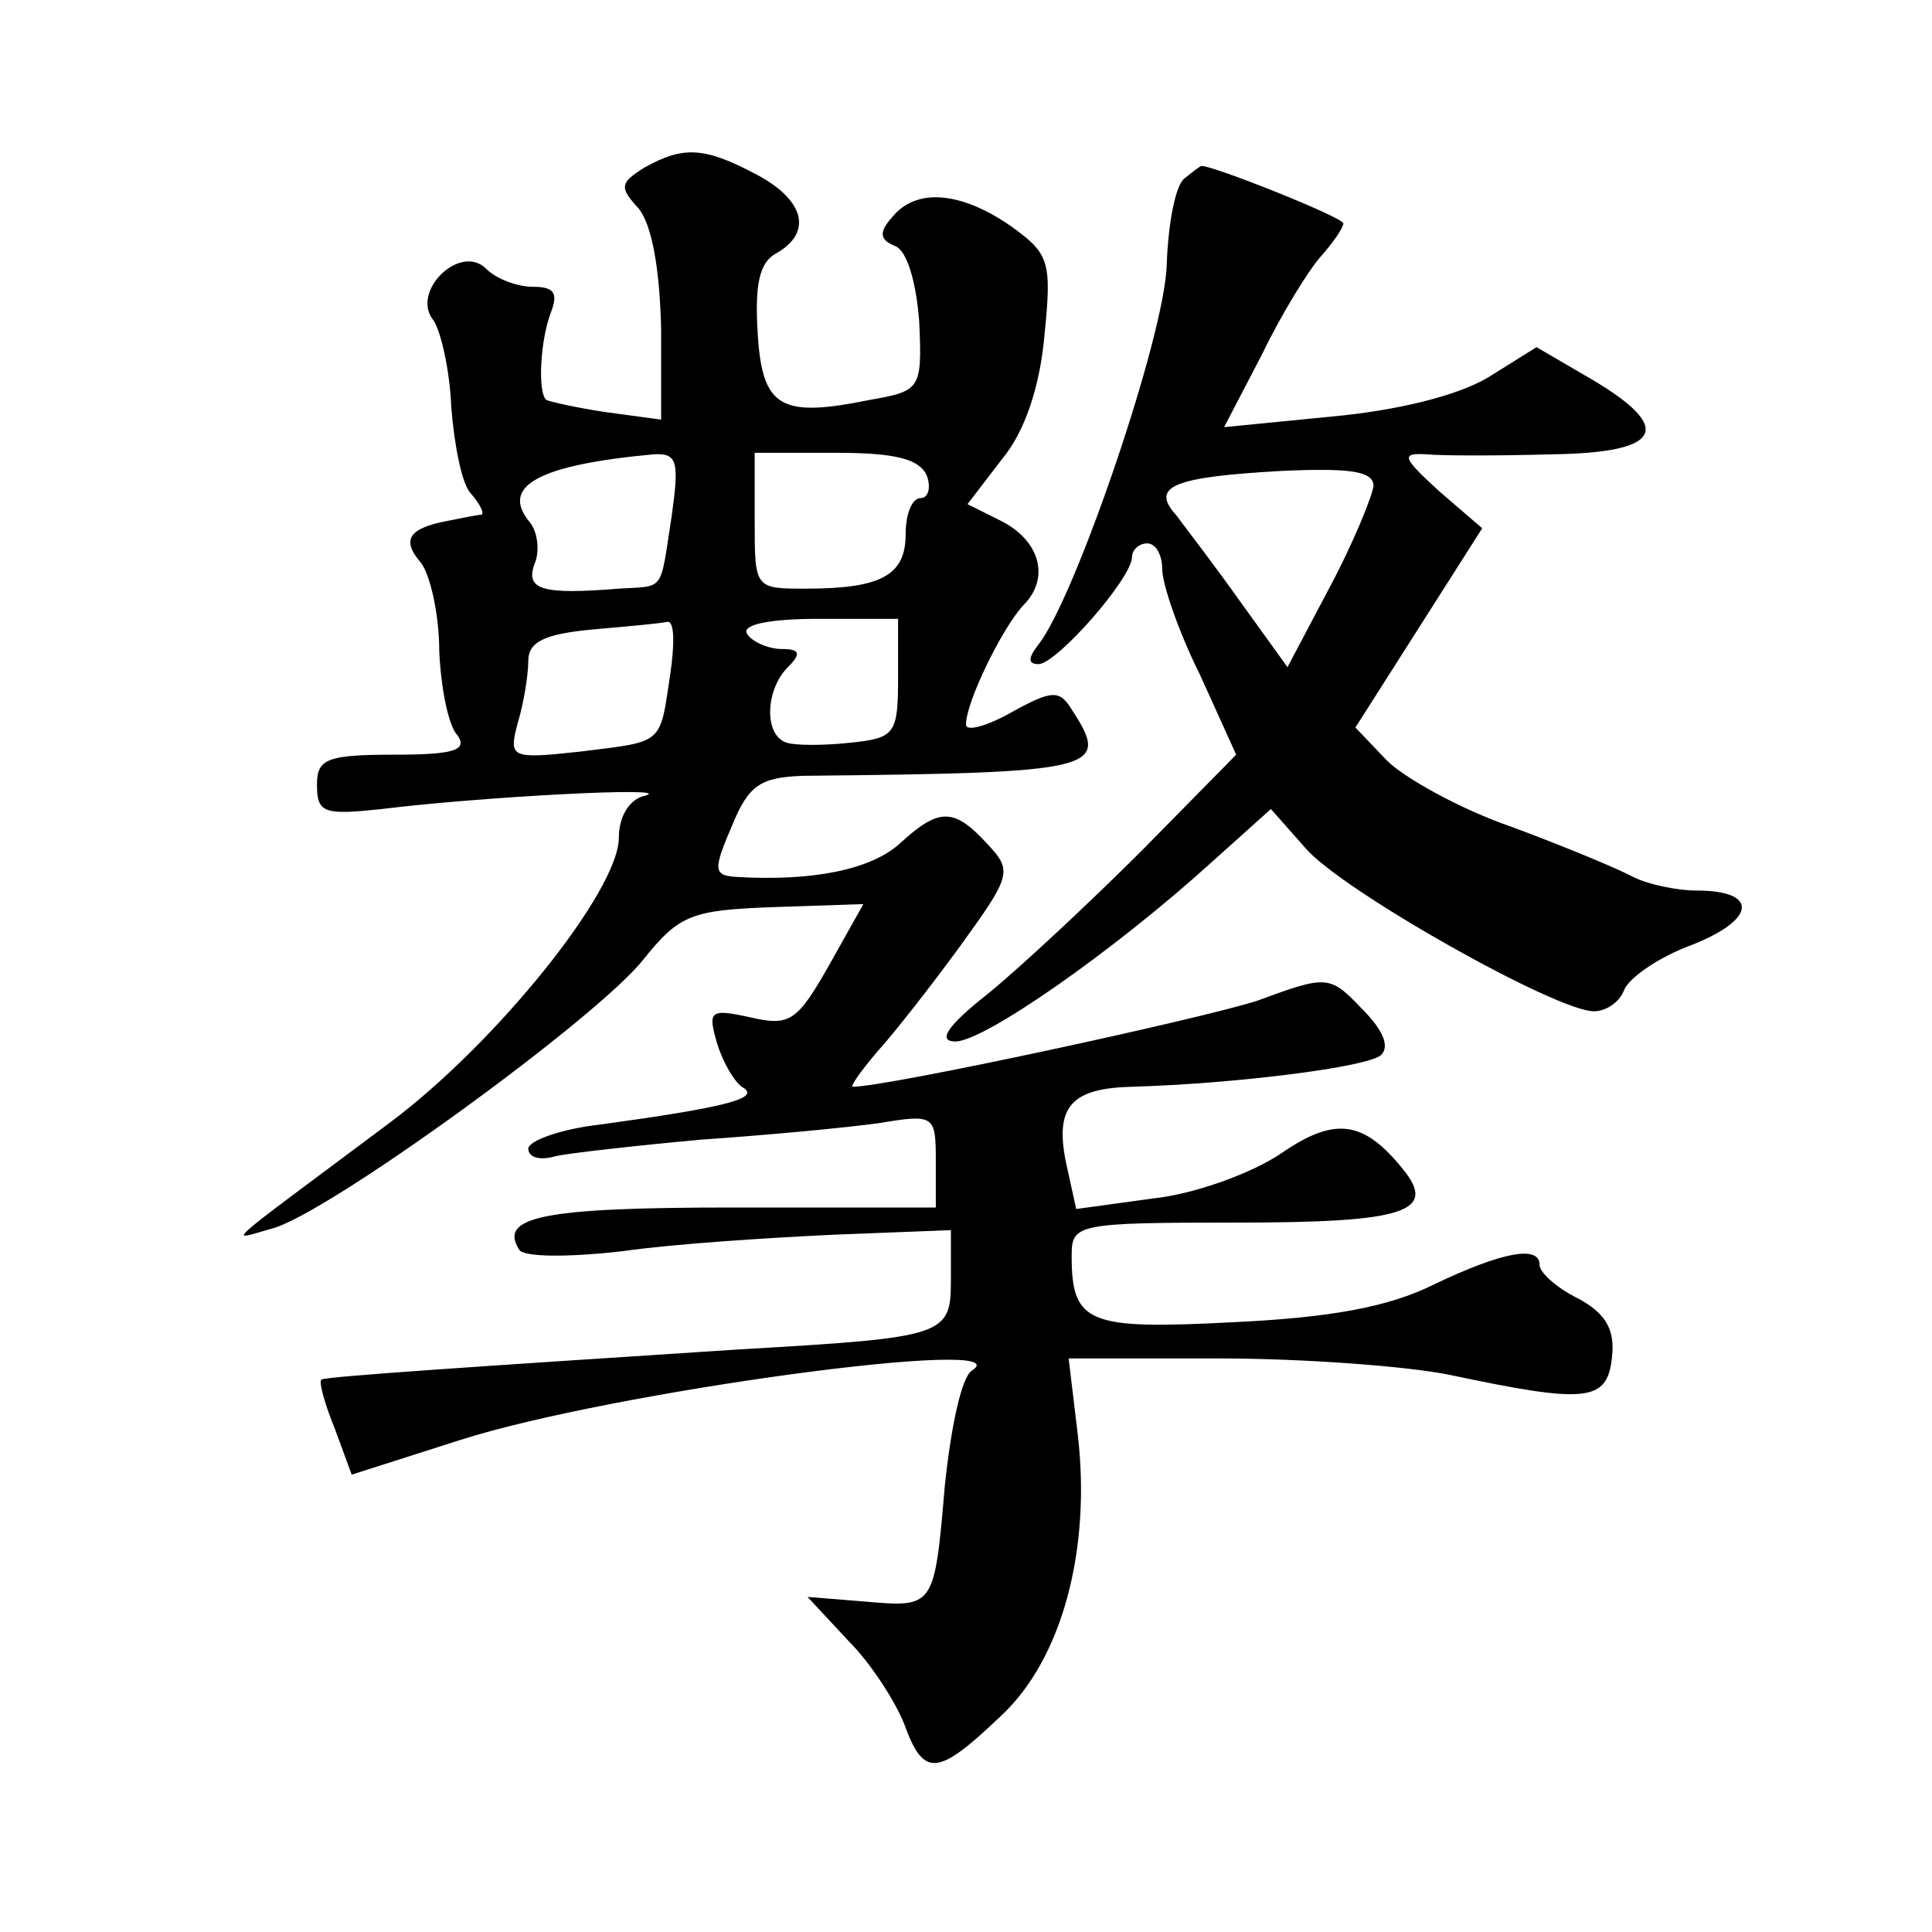
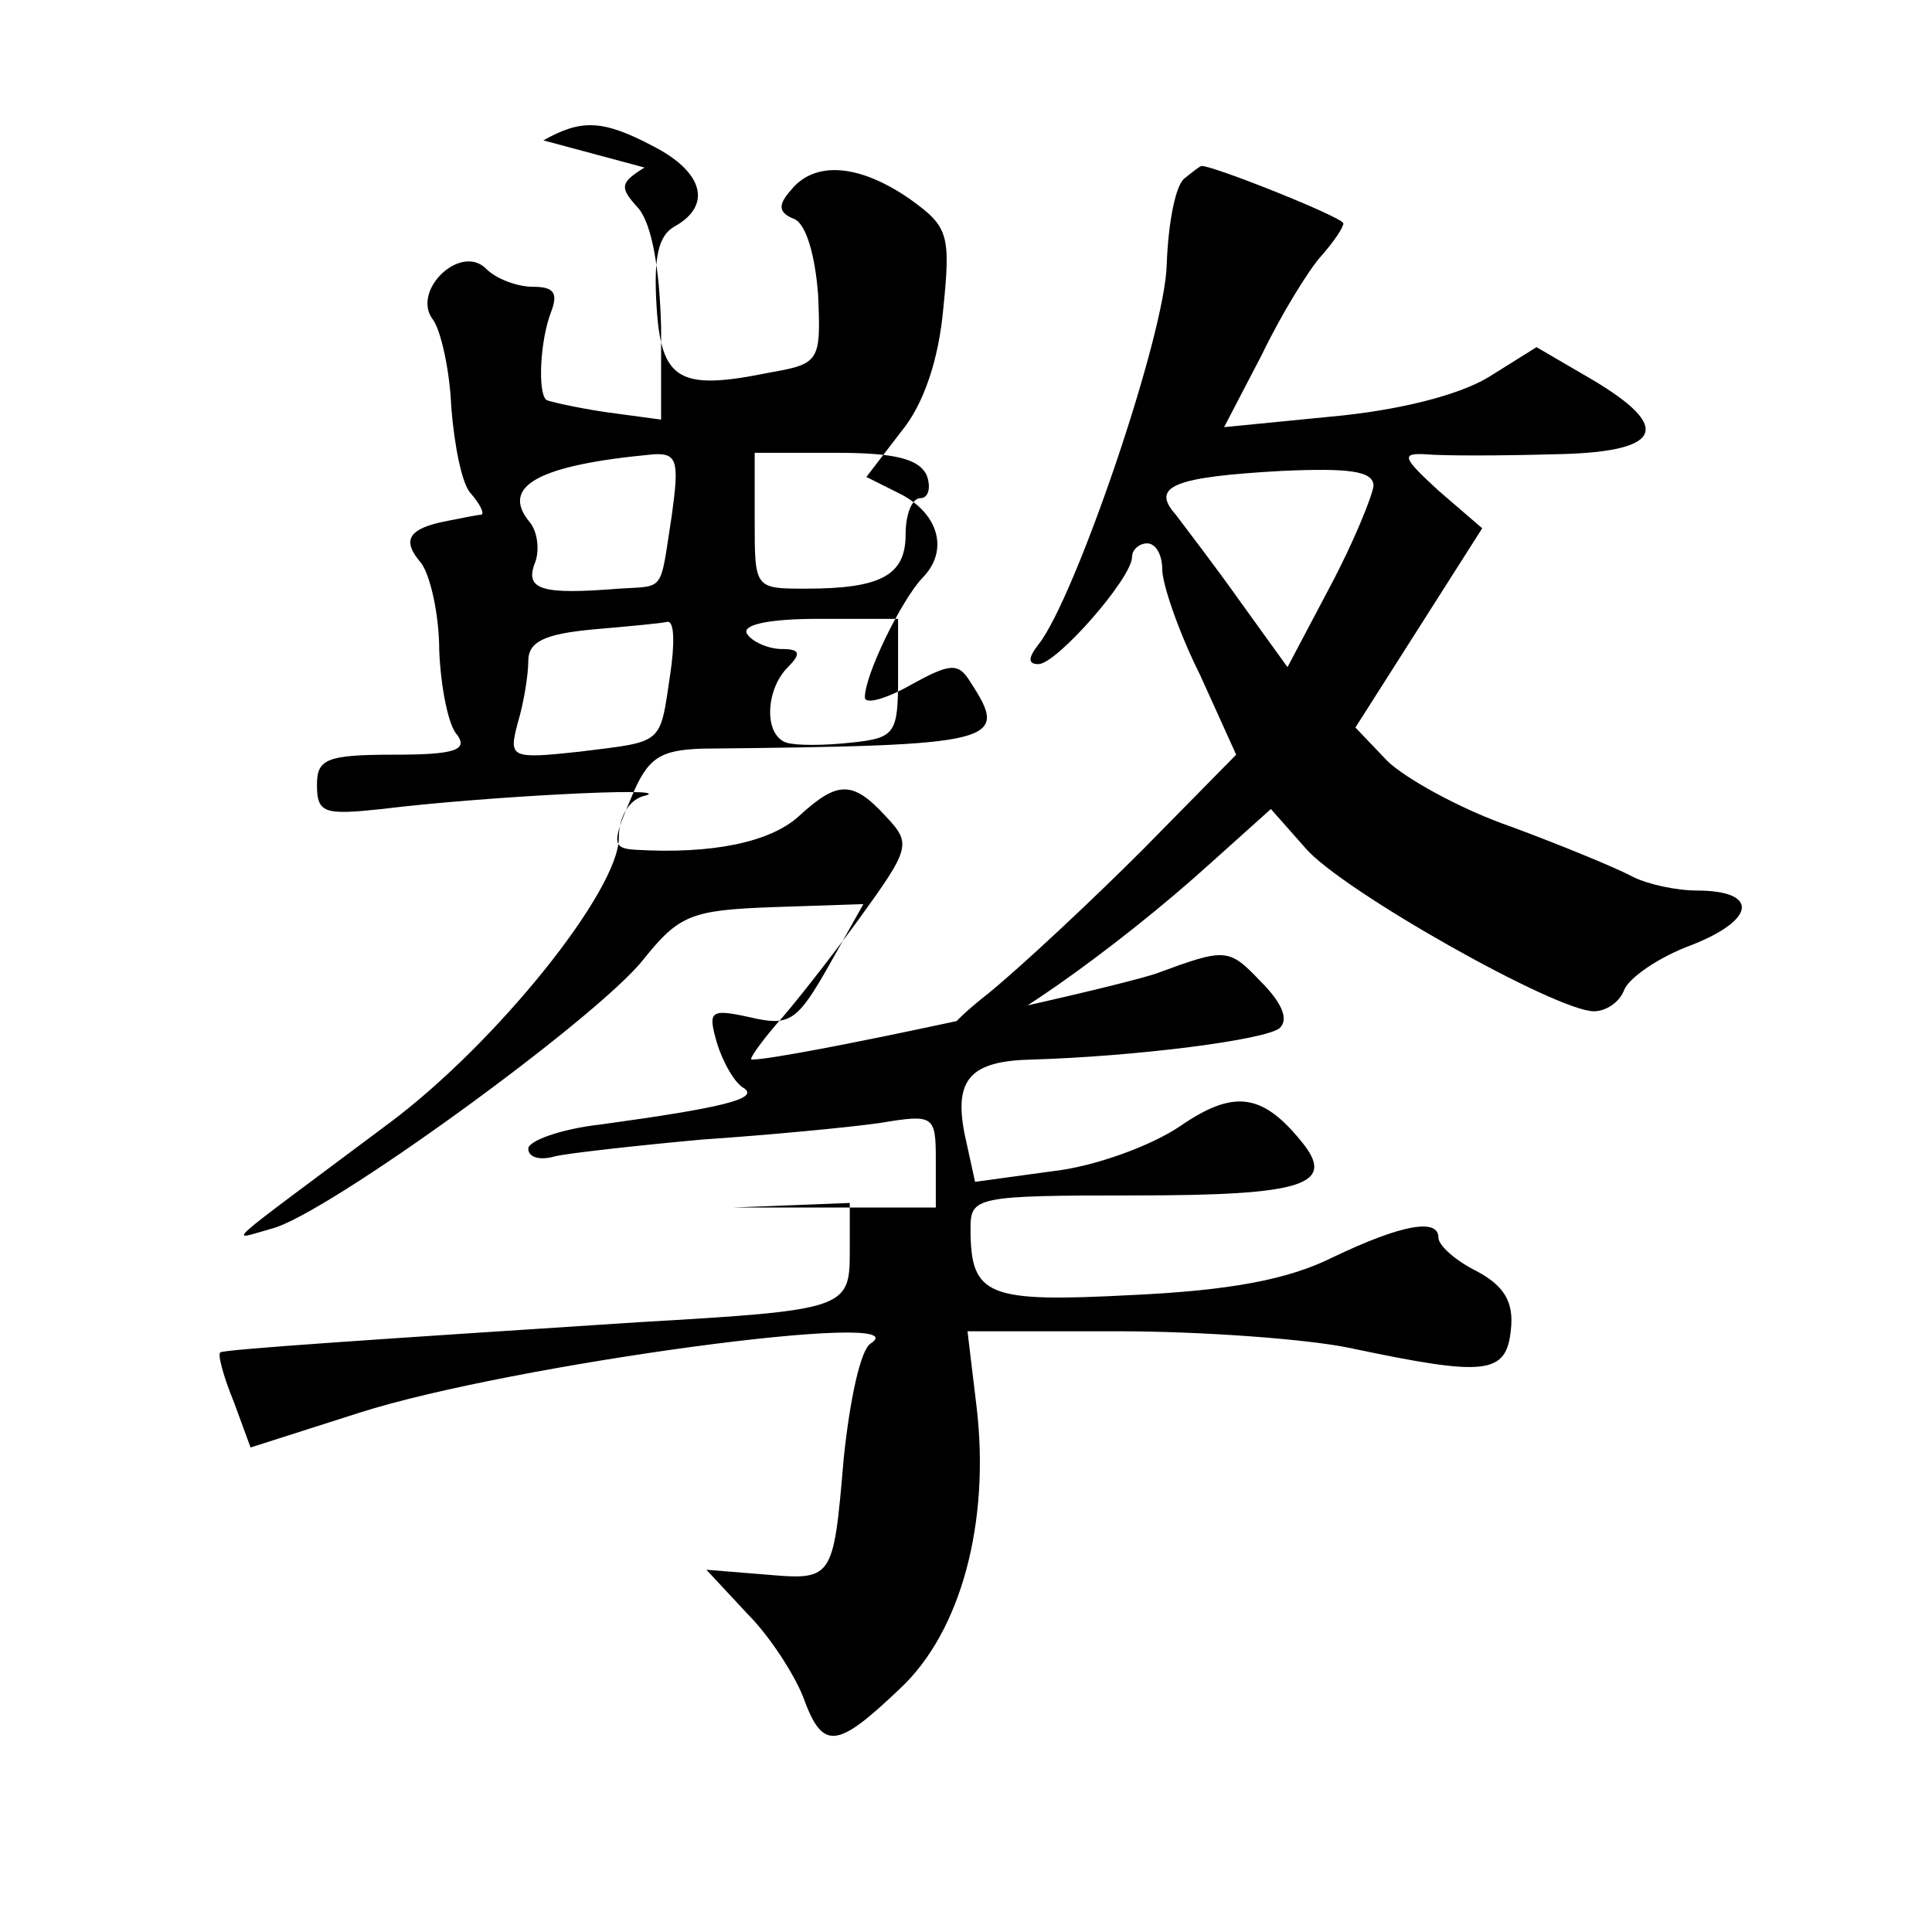
<svg xmlns="http://www.w3.org/2000/svg" version="1.0" width="128pt" height="128pt" viewBox="0 0 128 128" preserveAspectRatio="xMidYMid meet">
  <g transform="translate(0,128) scale(0.1,-0.1)" fill="#0" stroke="none">
-     <path d="M427 1169 c-16 -10 -17 -13 -4 -27 9 -11 14 -40 15 -79 l0 -61 -37 5 c-20 3 -37 7 -39 8 -6 5 -4 40 3 58 5 13 2 17 -12 17 -10 0 -24 5 -31 12 -17 17 -50 -15 -35 -34 5 -7 11 -33 12 -58 2 -25 7 -51 13 -57 6 -7 9 -13 7 -14 -2 0 -12 -2 -22 -4 -27 -5 -31 -13 -18 -28 6 -8 12 -34 12 -58 1 -24 6 -50 12 -56 7 -10 -2 -13 -42 -13 -45 0 -51 -3 -51 -20 0 -19 5 -20 43 -16 64 8 194 15 175 9 -11 -2 -18 -14 -18 -28 0 -35 -81 -136 -152 -189 -115 -86 -107 -78 -78 -70 36 9 215 139 246 178 24 30 32 33 86 35 l60 2 -23 -41 c-21 -37 -26 -40 -52 -34 -27 6 -28 4 -22 -17 4 -13 12 -27 18 -30 10 -7 -15 -13 -95 -24 -27 -3 -48 -11 -48 -16 0 -6 8 -8 18 -5 9 2 53 7 97 11 44 3 97 8 118 11 36 6 37 5 37 -25 l0 -31 -134 0 c-126 0 -156 -6 -142 -28 3 -5 33 -5 68 -1 35 5 98 9 141 11 l77 3 0 -32 c0 -38 -2 -39 -140 -47 -169 -11 -275 -18 -277 -20 -2 -1 2 -16 9 -33 l11 -30 72 23 c100 32 374 69 339 46 -7 -4 -14 -38 -18 -76 -7 -82 -7 -81 -54 -77 l-37 3 27 -29 c15 -15 31 -40 37 -55 13 -36 22 -35 64 5 41 38 60 111 51 187 l-6 50 100 0 c54 0 124 -5 153 -11 90 -19 104 -18 107 12 2 18 -4 29 -23 39 -14 7 -25 17 -25 22 0 13 -24 9 -70 -13 -30 -15 -69 -22 -133 -25 -96 -5 -107 -1 -107 44 0 21 3 22 109 22 112 0 134 7 110 36 -26 32 -45 34 -80 10 -19 -13 -57 -27 -85 -30 l-51 -7 -7 32 c-7 36 4 48 44 49 69 2 156 13 165 21 6 6 1 17 -13 31 -21 22 -23 22 -69 5 -37 -12 -245 -57 -268 -57 -2 0 5 10 16 23 11 12 36 44 55 70 34 47 35 50 18 68 -22 24 -32 24 -58 0 -19 -17 -57 -25 -108 -22 -15 1 -16 4 -3 34 11 27 19 32 47 33 197 2 204 4 178 44 -8 13 -13 13 -40 -2 -16 -9 -30 -13 -30 -8 0 15 24 64 38 79 18 18 11 43 -15 56 l-22 11 23 30 c15 18 25 48 28 82 5 49 3 54 -22 72 -33 23 -63 26 -79 6 -9 -10 -8 -15 2 -19 8 -3 14 -24 16 -50 2 -45 1 -46 -33 -52 -59 -12 -71 -5 -74 44 -2 32 1 47 12 53 25 14 19 36 -14 53 -34 18 -48 18 -73 4z m18 -231 c-8 -51 -4 -46 -35 -48 -50 -4 -62 -1 -56 16 4 9 2 22 -3 28 -20 24 6 38 82 45 16 1 17 -5 12 -41z m169 27 c3 -8 1 -15 -4 -15 -6 0 -10 -11 -10 -24 0 -27 -16 -36 -66 -36 -34 0 -34 0 -34 45 l0 45 54 0 c39 0 55 -4 60 -15z m-170 -132 c-7 -47 -4 -44 -60 -51 -46 -5 -47 -4 -41 19 4 13 7 32 7 41 0 13 11 18 43 21 23 2 45 4 49 5 5 1 5 -15 2 -35z m151 -2 c0 -37 -2 -40 -31 -43 -18 -2 -37 -2 -43 0 -15 5 -14 35 1 50 9 9 8 12 -4 12 -9 0 -20 5 -23 10 -4 6 14 10 47 10 l53 0 0 -39z M785 1162 c-6 -4 -11 -29 -12 -57 -1 -47 -61 -222 -85 -252 -7 -9 -7 -13 0 -13 12 0 62 57 62 71 0 5 5 9 10 9 6 0 10 -8 10 -17 0 -10 11 -42 25 -70 l24 -53 -62 -63 c-34 -34 -80 -77 -102 -95 -28 -22 -34 -32 -22 -32 19 0 105 60 170 119 l39 35 23 -26 c24 -28 166 -108 191 -108 8 0 17 6 20 14 3 8 23 22 45 30 43 17 44 36 3 36 -13 0 -32 4 -42 9 -9 5 -45 20 -80 33 -35 12 -72 33 -83 44 l-21 22 42 66 42 66 -29 25 c-24 22 -25 25 -8 24 11 -1 48 -1 83 0 73 1 82 17 26 50 l-36 21 -32 -20 c-20 -12 -60 -22 -104 -26 l-71 -7 25 48 c13 27 31 56 39 65 8 9 15 19 15 22 0 4 -88 39 -94 38 -1 0 -6 -4 -11 -8z m125 -204 c-1 -7 -13 -37 -29 -67 l-28 -53 -31 43 c-17 24 -37 50 -43 58 -17 19 -1 25 70 29 45 2 61 0 61 -10z" />
+     <path d="M427 1169 c-16 -10 -17 -13 -4 -27 9 -11 14 -40 15 -79 l0 -61 -37 5 c-20 3 -37 7 -39 8 -6 5 -4 40 3 58 5 13 2 17 -12 17 -10 0 -24 5 -31 12 -17 17 -50 -15 -35 -34 5 -7 11 -33 12 -58 2 -25 7 -51 13 -57 6 -7 9 -13 7 -14 -2 0 -12 -2 -22 -4 -27 -5 -31 -13 -18 -28 6 -8 12 -34 12 -58 1 -24 6 -50 12 -56 7 -10 -2 -13 -42 -13 -45 0 -51 -3 -51 -20 0 -19 5 -20 43 -16 64 8 194 15 175 9 -11 -2 -18 -14 -18 -28 0 -35 -81 -136 -152 -189 -115 -86 -107 -78 -78 -70 36 9 215 139 246 178 24 30 32 33 86 35 l60 2 -23 -41 c-21 -37 -26 -40 -52 -34 -27 6 -28 4 -22 -17 4 -13 12 -27 18 -30 10 -7 -15 -13 -95 -24 -27 -3 -48 -11 -48 -16 0 -6 8 -8 18 -5 9 2 53 7 97 11 44 3 97 8 118 11 36 6 37 5 37 -25 l0 -31 -134 0 l77 3 0 -32 c0 -38 -2 -39 -140 -47 -169 -11 -275 -18 -277 -20 -2 -1 2 -16 9 -33 l11 -30 72 23 c100 32 374 69 339 46 -7 -4 -14 -38 -18 -76 -7 -82 -7 -81 -54 -77 l-37 3 27 -29 c15 -15 31 -40 37 -55 13 -36 22 -35 64 5 41 38 60 111 51 187 l-6 50 100 0 c54 0 124 -5 153 -11 90 -19 104 -18 107 12 2 18 -4 29 -23 39 -14 7 -25 17 -25 22 0 13 -24 9 -70 -13 -30 -15 -69 -22 -133 -25 -96 -5 -107 -1 -107 44 0 21 3 22 109 22 112 0 134 7 110 36 -26 32 -45 34 -80 10 -19 -13 -57 -27 -85 -30 l-51 -7 -7 32 c-7 36 4 48 44 49 69 2 156 13 165 21 6 6 1 17 -13 31 -21 22 -23 22 -69 5 -37 -12 -245 -57 -268 -57 -2 0 5 10 16 23 11 12 36 44 55 70 34 47 35 50 18 68 -22 24 -32 24 -58 0 -19 -17 -57 -25 -108 -22 -15 1 -16 4 -3 34 11 27 19 32 47 33 197 2 204 4 178 44 -8 13 -13 13 -40 -2 -16 -9 -30 -13 -30 -8 0 15 24 64 38 79 18 18 11 43 -15 56 l-22 11 23 30 c15 18 25 48 28 82 5 49 3 54 -22 72 -33 23 -63 26 -79 6 -9 -10 -8 -15 2 -19 8 -3 14 -24 16 -50 2 -45 1 -46 -33 -52 -59 -12 -71 -5 -74 44 -2 32 1 47 12 53 25 14 19 36 -14 53 -34 18 -48 18 -73 4z m18 -231 c-8 -51 -4 -46 -35 -48 -50 -4 -62 -1 -56 16 4 9 2 22 -3 28 -20 24 6 38 82 45 16 1 17 -5 12 -41z m169 27 c3 -8 1 -15 -4 -15 -6 0 -10 -11 -10 -24 0 -27 -16 -36 -66 -36 -34 0 -34 0 -34 45 l0 45 54 0 c39 0 55 -4 60 -15z m-170 -132 c-7 -47 -4 -44 -60 -51 -46 -5 -47 -4 -41 19 4 13 7 32 7 41 0 13 11 18 43 21 23 2 45 4 49 5 5 1 5 -15 2 -35z m151 -2 c0 -37 -2 -40 -31 -43 -18 -2 -37 -2 -43 0 -15 5 -14 35 1 50 9 9 8 12 -4 12 -9 0 -20 5 -23 10 -4 6 14 10 47 10 l53 0 0 -39z M785 1162 c-6 -4 -11 -29 -12 -57 -1 -47 -61 -222 -85 -252 -7 -9 -7 -13 0 -13 12 0 62 57 62 71 0 5 5 9 10 9 6 0 10 -8 10 -17 0 -10 11 -42 25 -70 l24 -53 -62 -63 c-34 -34 -80 -77 -102 -95 -28 -22 -34 -32 -22 -32 19 0 105 60 170 119 l39 35 23 -26 c24 -28 166 -108 191 -108 8 0 17 6 20 14 3 8 23 22 45 30 43 17 44 36 3 36 -13 0 -32 4 -42 9 -9 5 -45 20 -80 33 -35 12 -72 33 -83 44 l-21 22 42 66 42 66 -29 25 c-24 22 -25 25 -8 24 11 -1 48 -1 83 0 73 1 82 17 26 50 l-36 21 -32 -20 c-20 -12 -60 -22 -104 -26 l-71 -7 25 48 c13 27 31 56 39 65 8 9 15 19 15 22 0 4 -88 39 -94 38 -1 0 -6 -4 -11 -8z m125 -204 c-1 -7 -13 -37 -29 -67 l-28 -53 -31 43 c-17 24 -37 50 -43 58 -17 19 -1 25 70 29 45 2 61 0 61 -10z" />
  </g>
</svg>